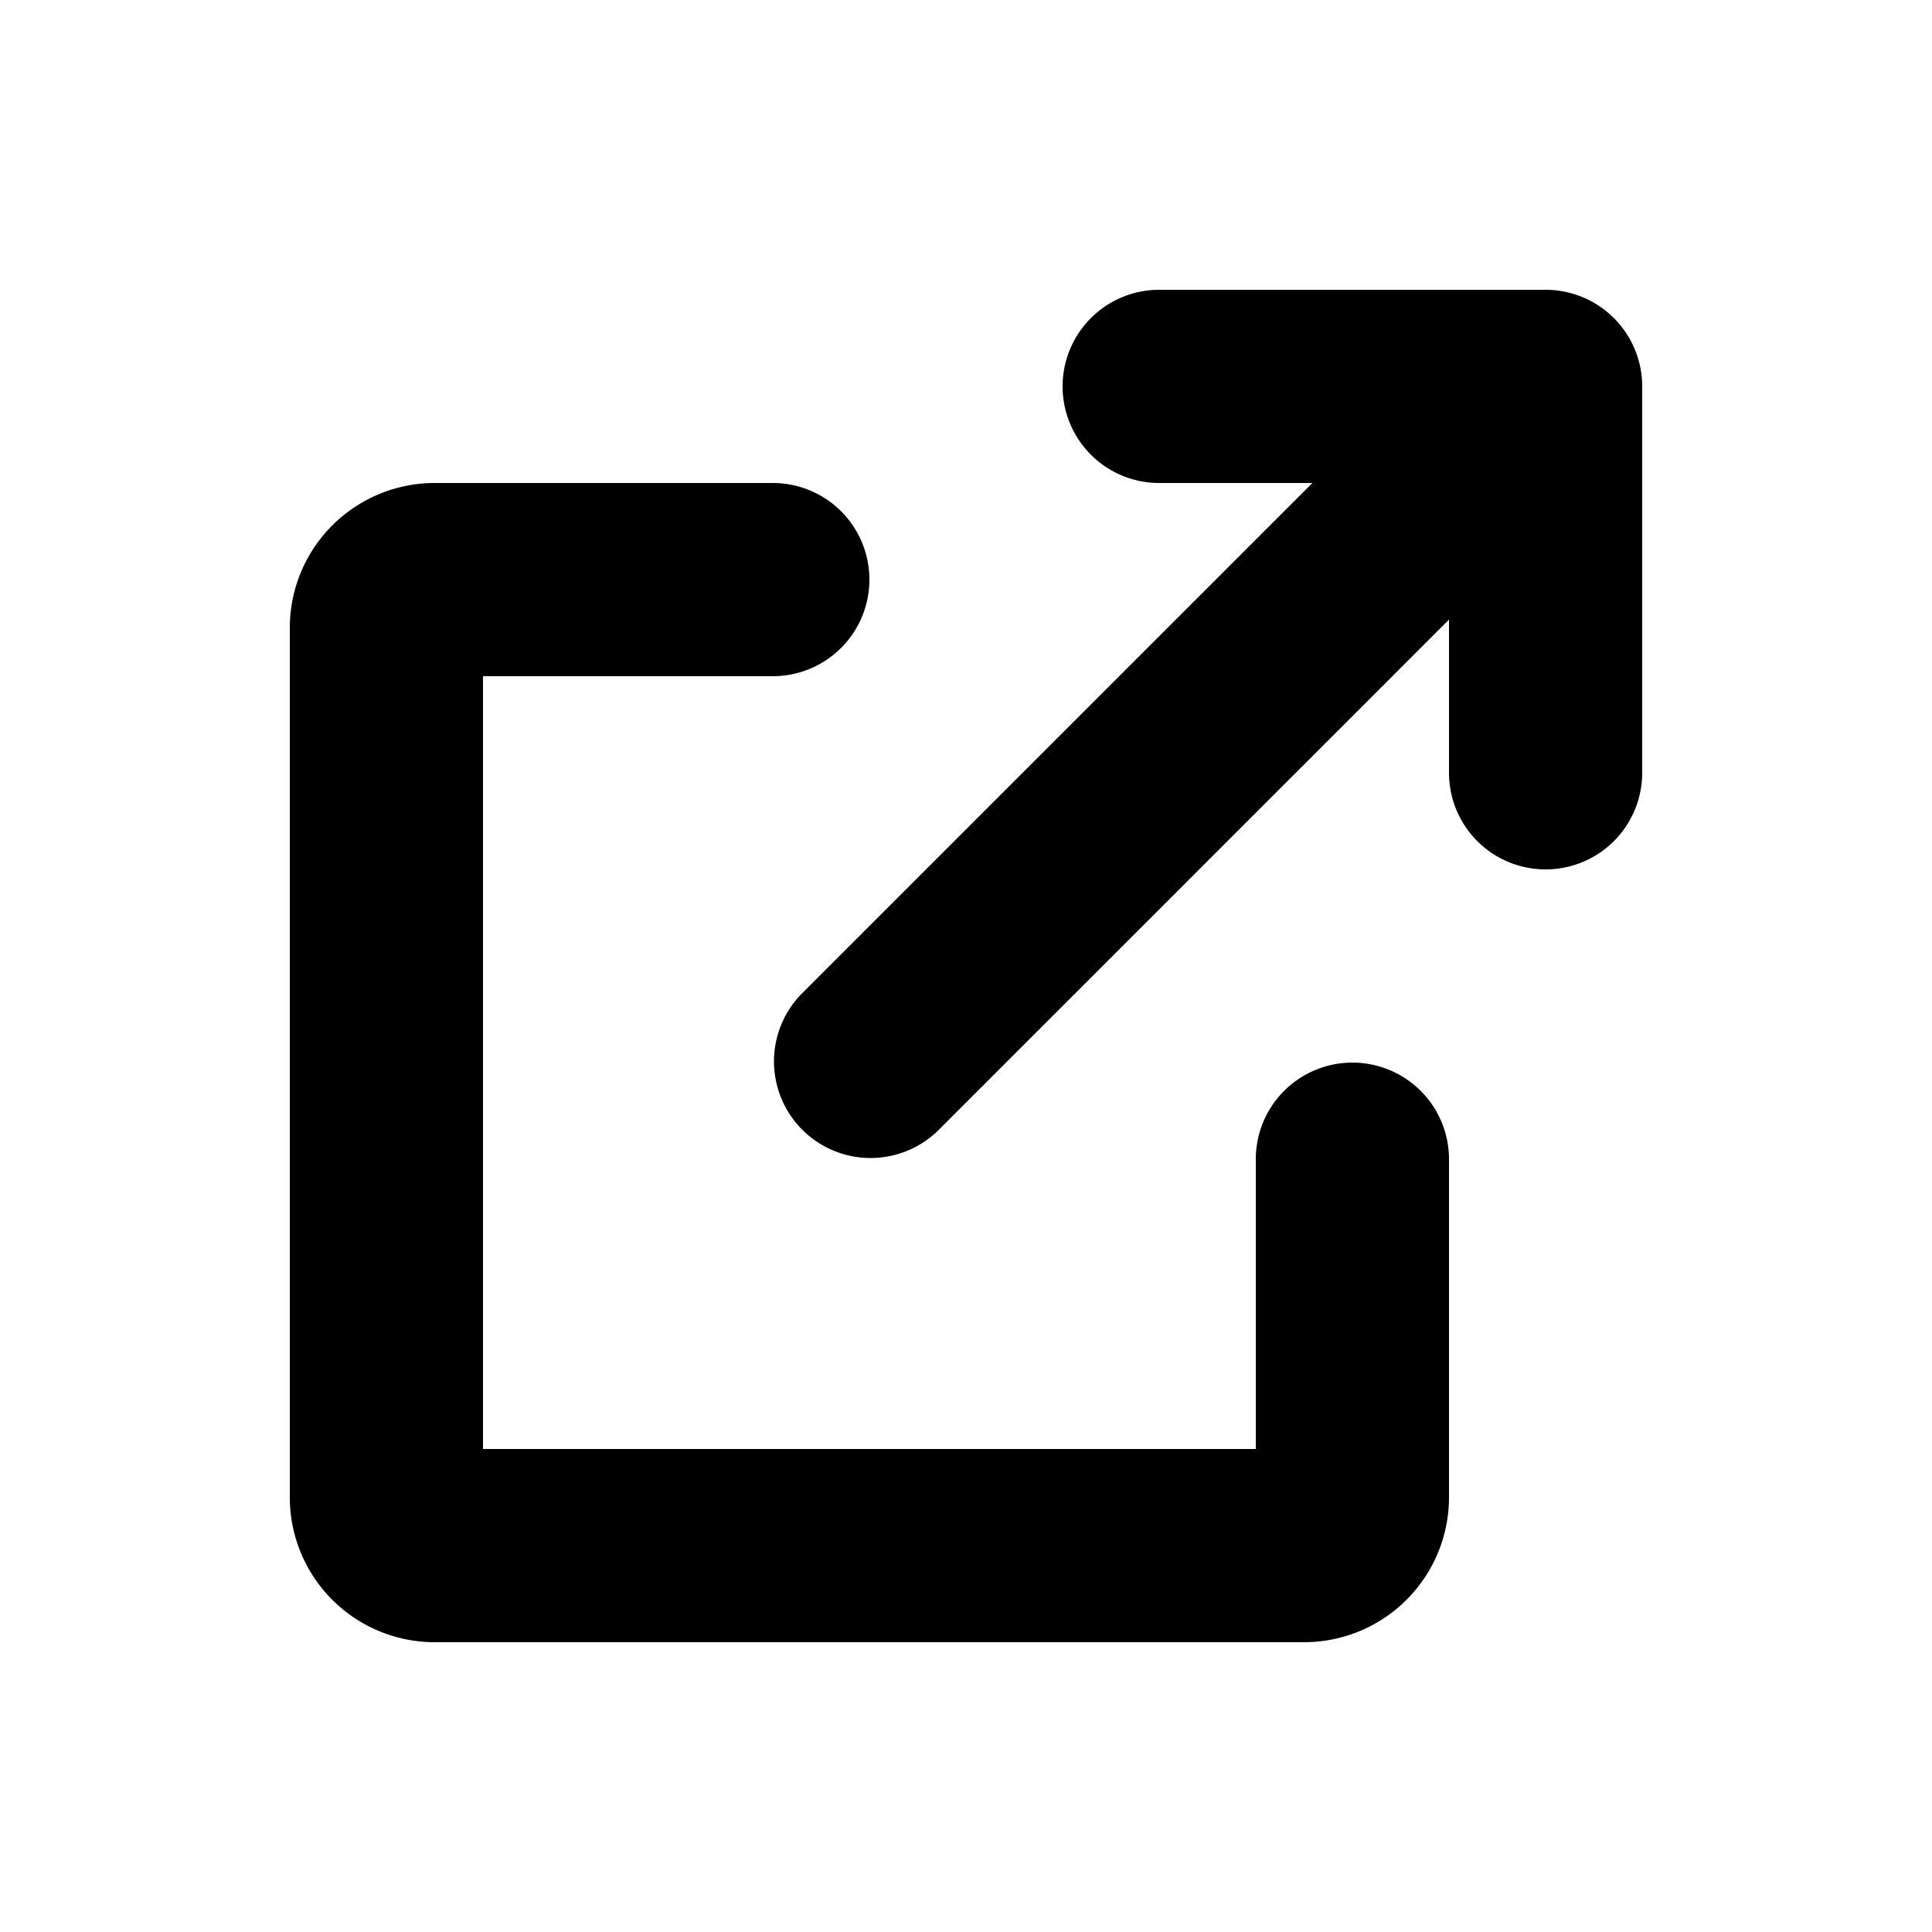
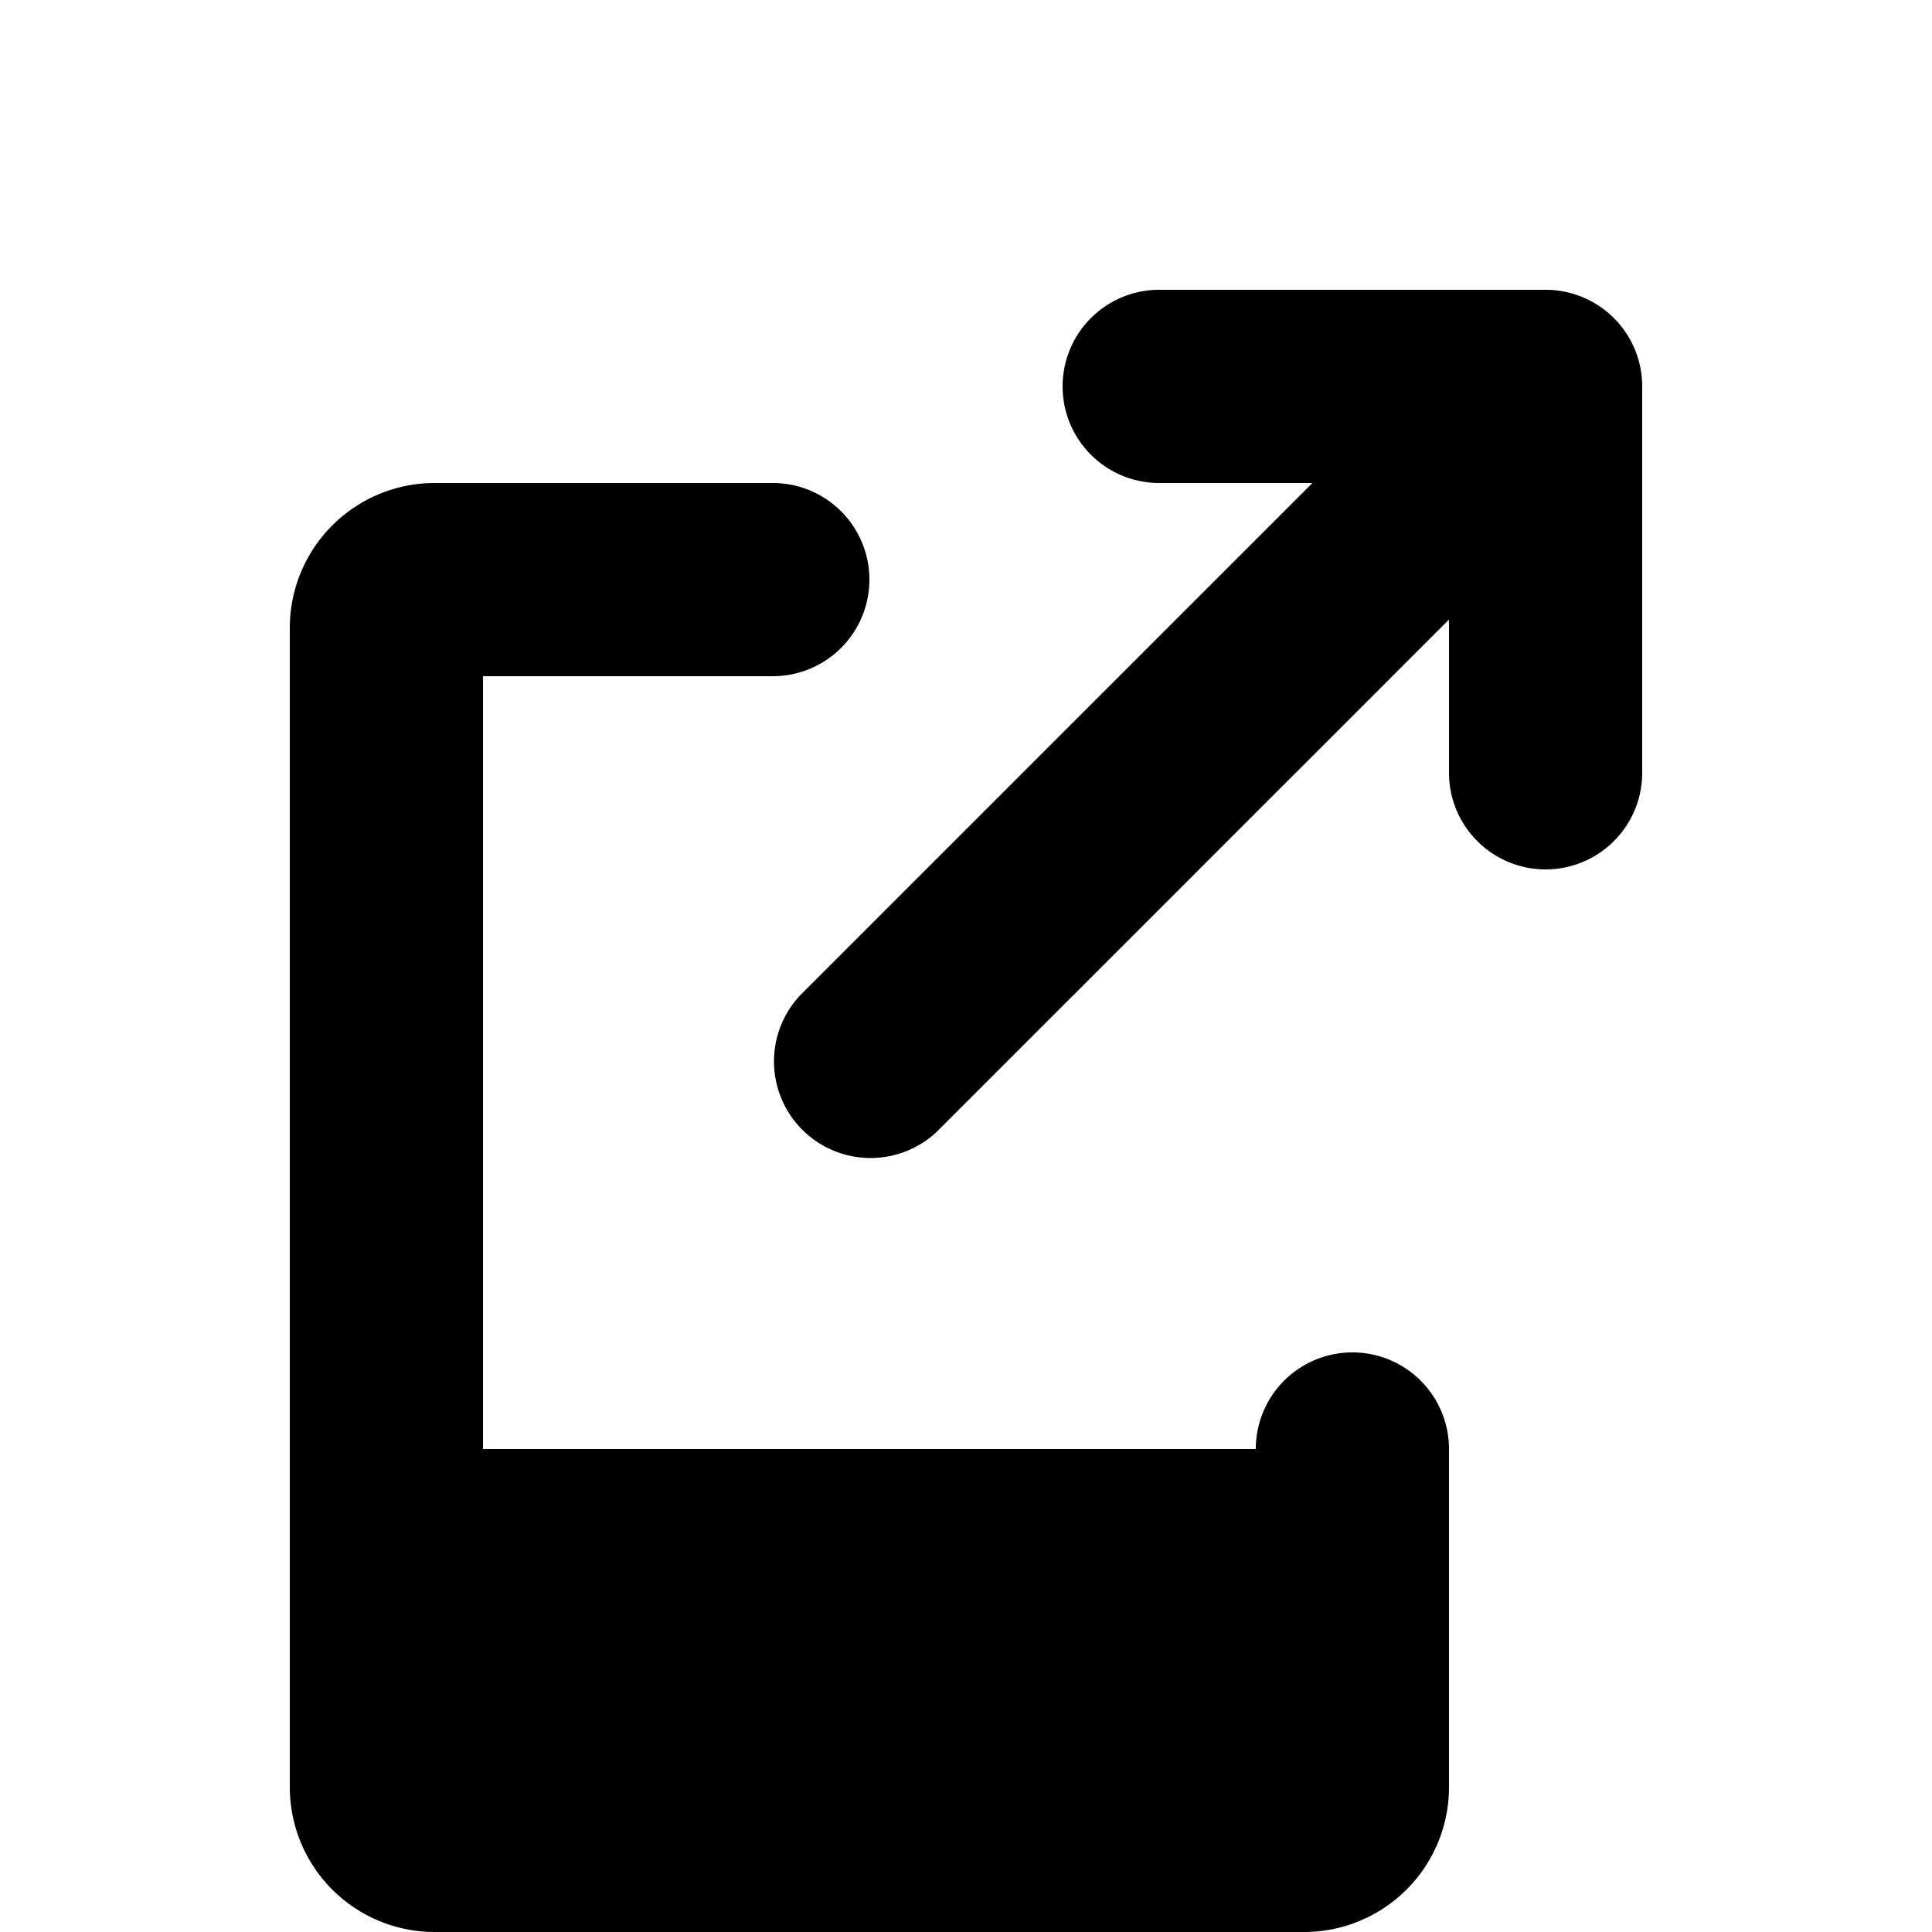
<svg xmlns="http://www.w3.org/2000/svg" viewBox="0 0 20 20">
-   <path d="M11 4a1 1 0 0 1 1-1h4a1 1 0 0 1 1 1v4a1 1 0 1 1-2 0v-1.586l-5.293 5.293a1 1 0 0 1-1.414-1.414l5.293-5.293h-1.586a1 1 0 0 1-1-1zm-8 2.5a1.5 1.5 0 0 1 1.5-1.5h3.5a1 1 0 0 1 0 2h-3v8h8v-3a1 1 0 1 1 2 0v3.5a1.5 1.5 0 0 1-1.5 1.5h-9a1.5 1.5 0 0 1-1.5-1.5v-9z" />
+   <path d="M11 4a1 1 0 0 1 1-1h4a1 1 0 0 1 1 1v4a1 1 0 1 1-2 0v-1.586l-5.293 5.293a1 1 0 0 1-1.414-1.414l5.293-5.293h-1.586a1 1 0 0 1-1-1zm-8 2.5a1.5 1.5 0 0 1 1.5-1.5h3.5a1 1 0 0 1 0 2h-3v8h8a1 1 0 1 1 2 0v3.5a1.5 1.5 0 0 1-1.5 1.5h-9a1.5 1.5 0 0 1-1.5-1.5v-9z" />
</svg>